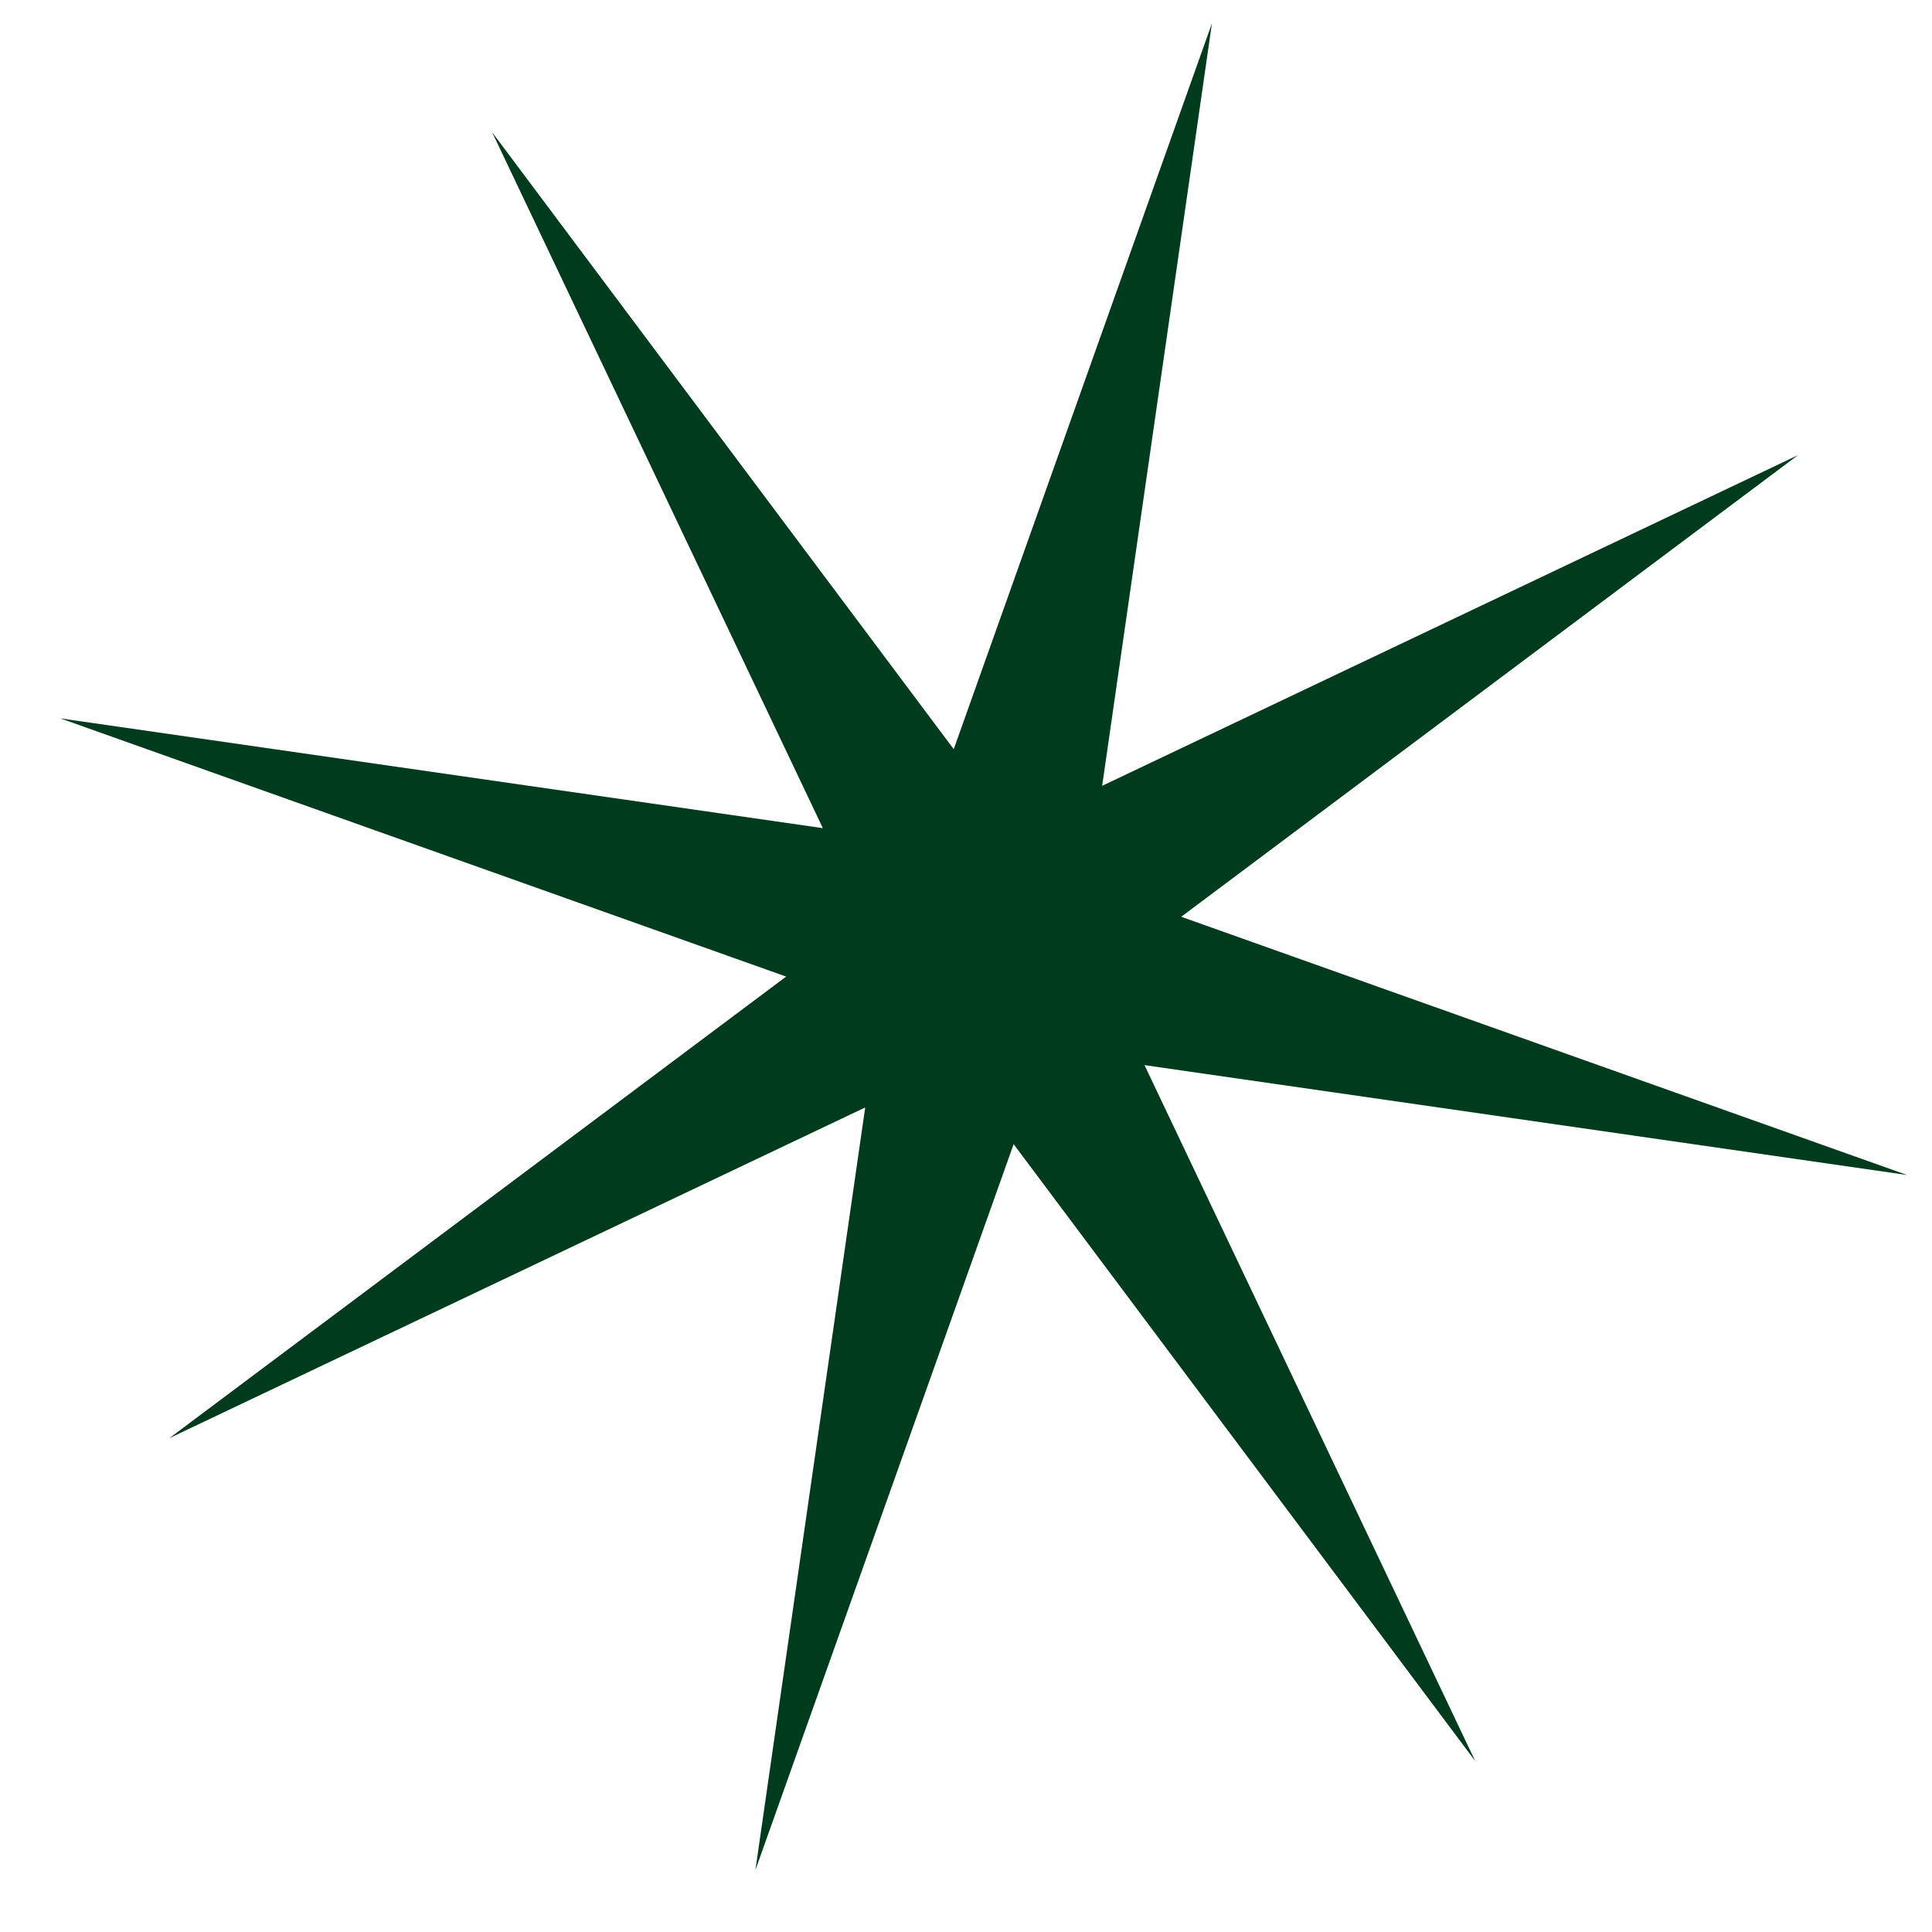
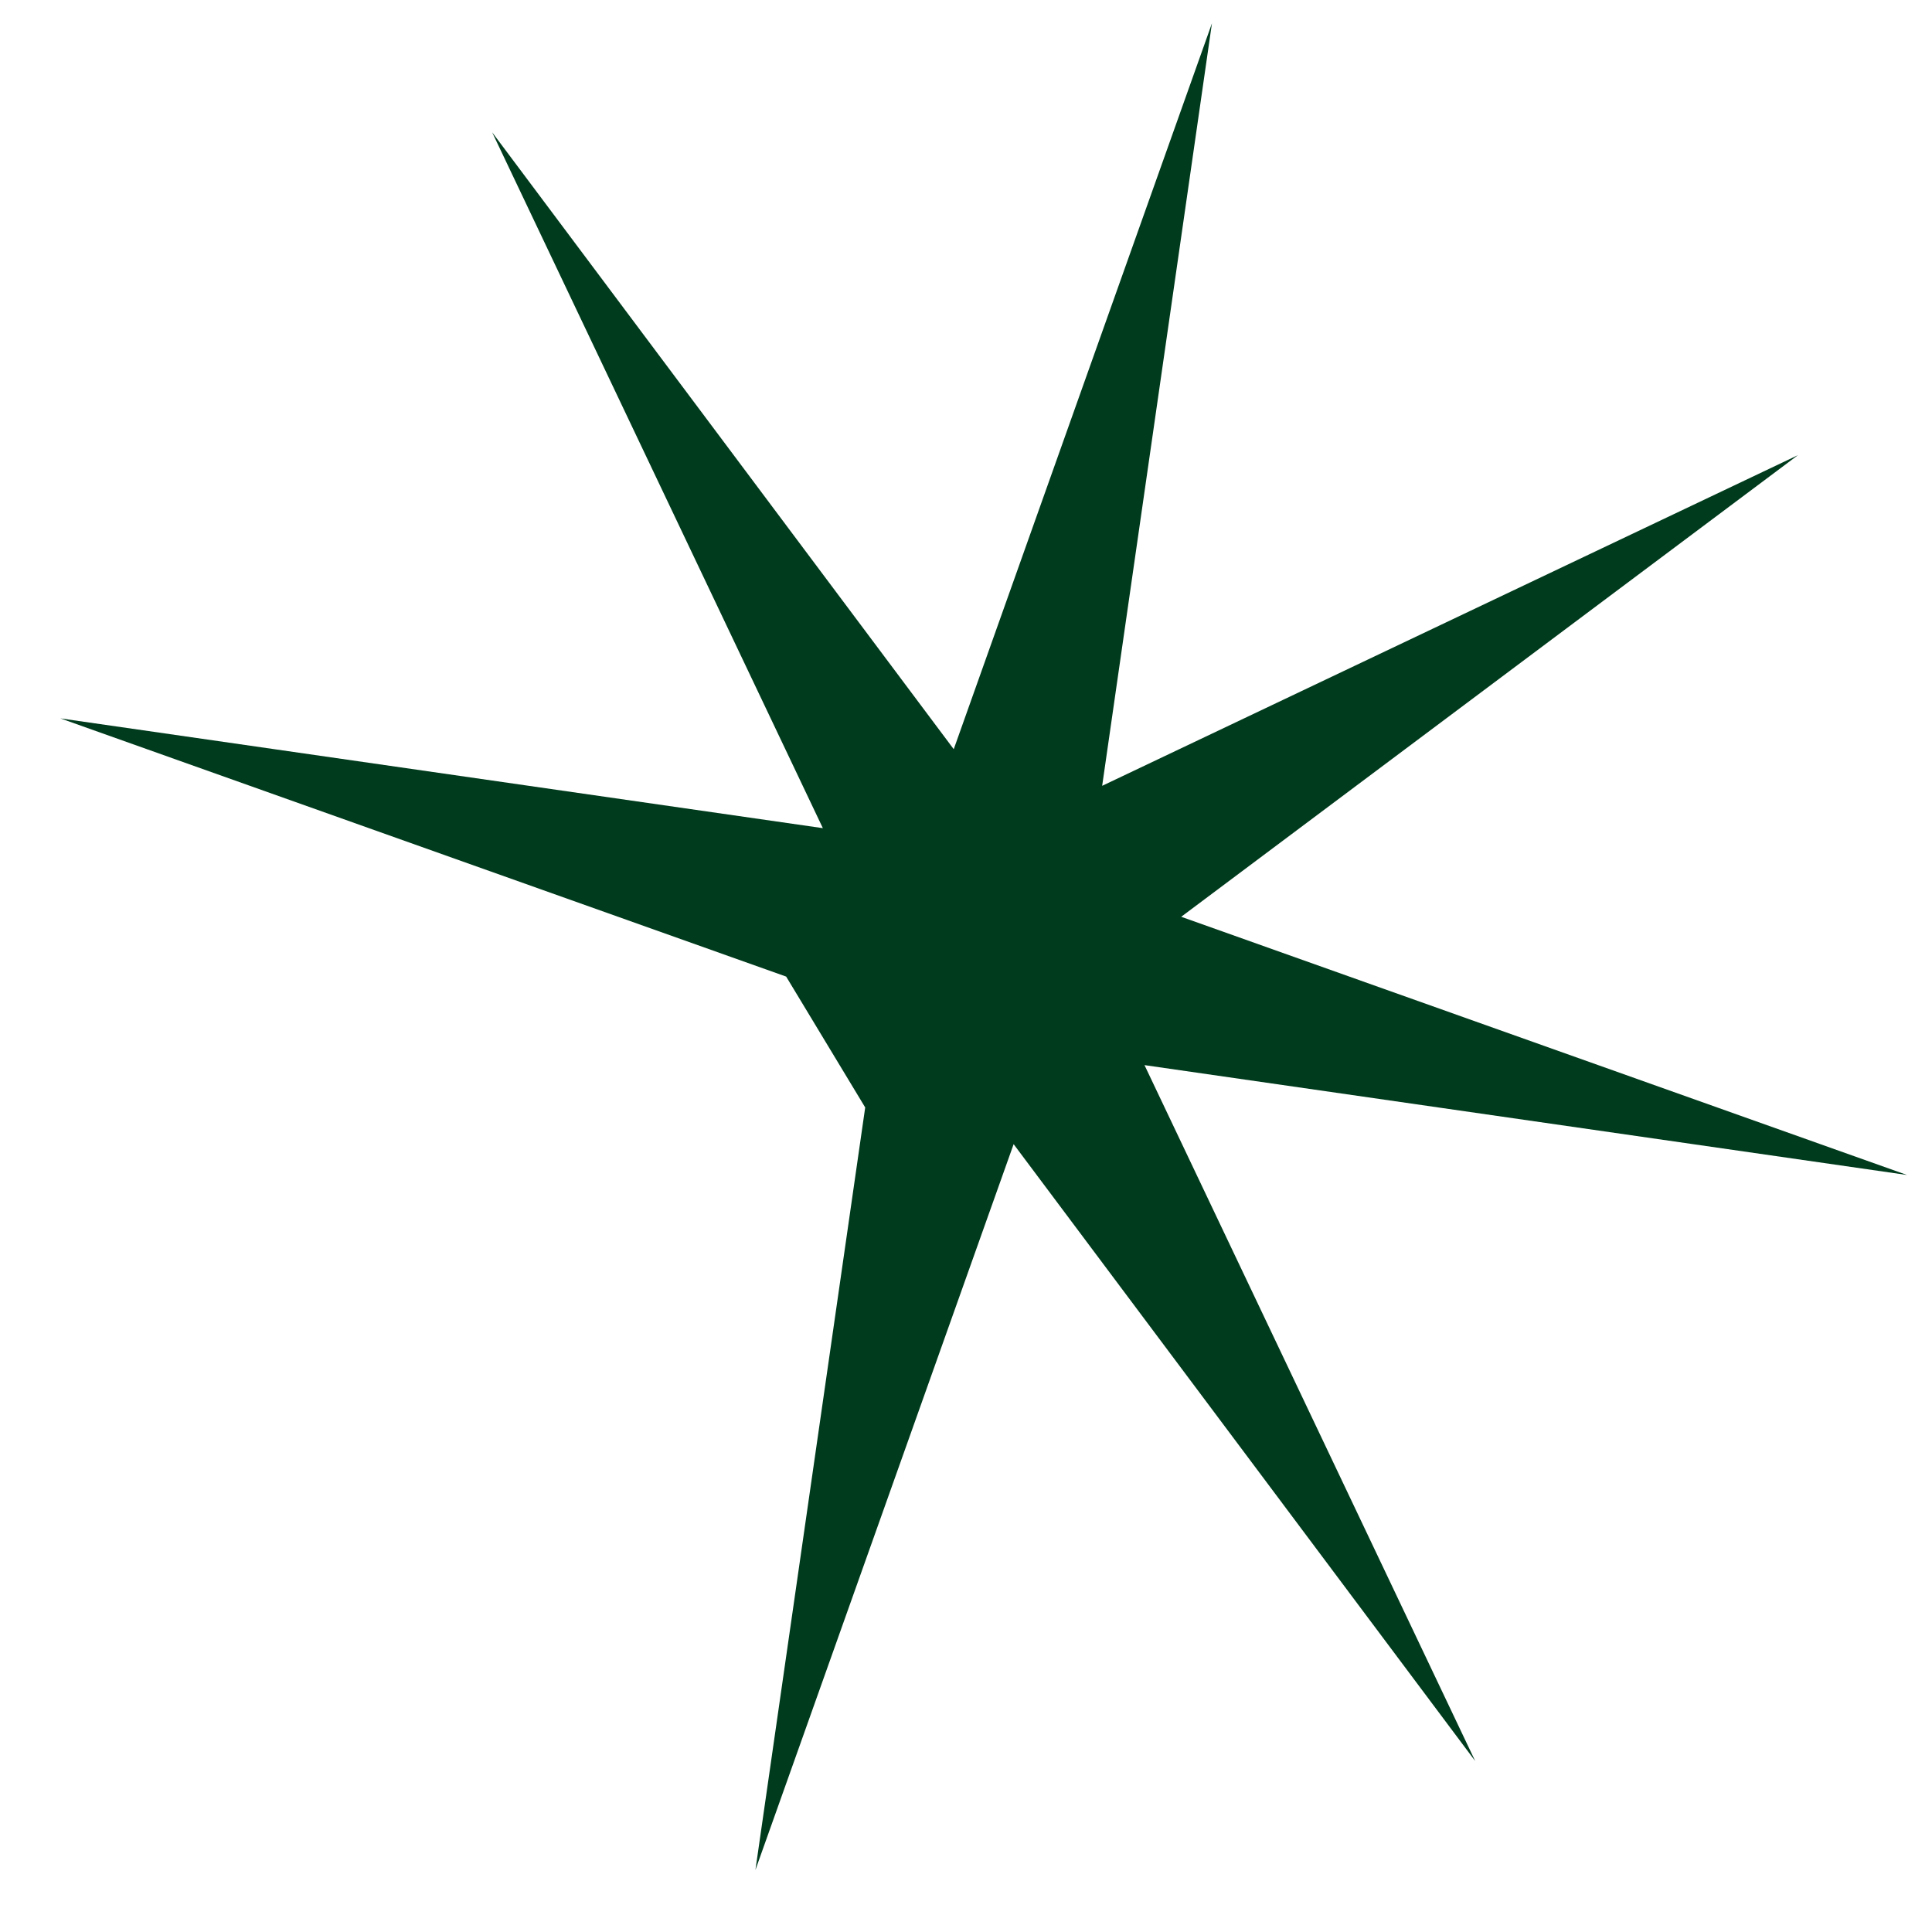
<svg xmlns="http://www.w3.org/2000/svg" width="23" height="23" viewBox="0 0 23 23" fill="none">
-   <path d="M14.428 0.277L13.121 9.355L21.405 5.418L14.062 10.914L22.703 13.988L13.625 12.68L17.562 20.965L12.067 13.621L8.993 22.262L10.3 13.184L2.016 17.121L9.359 11.626L0.718 8.552L9.796 9.859L5.859 1.575L11.354 8.919L14.428 0.277Z" fill="#003B1D" />
+   <path d="M14.428 0.277L13.121 9.355L21.405 5.418L14.062 10.914L22.703 13.988L13.625 12.68L17.562 20.965L12.067 13.621L8.993 22.262L10.3 13.184L9.359 11.626L0.718 8.552L9.796 9.859L5.859 1.575L11.354 8.919L14.428 0.277Z" fill="#003B1D" />
</svg>